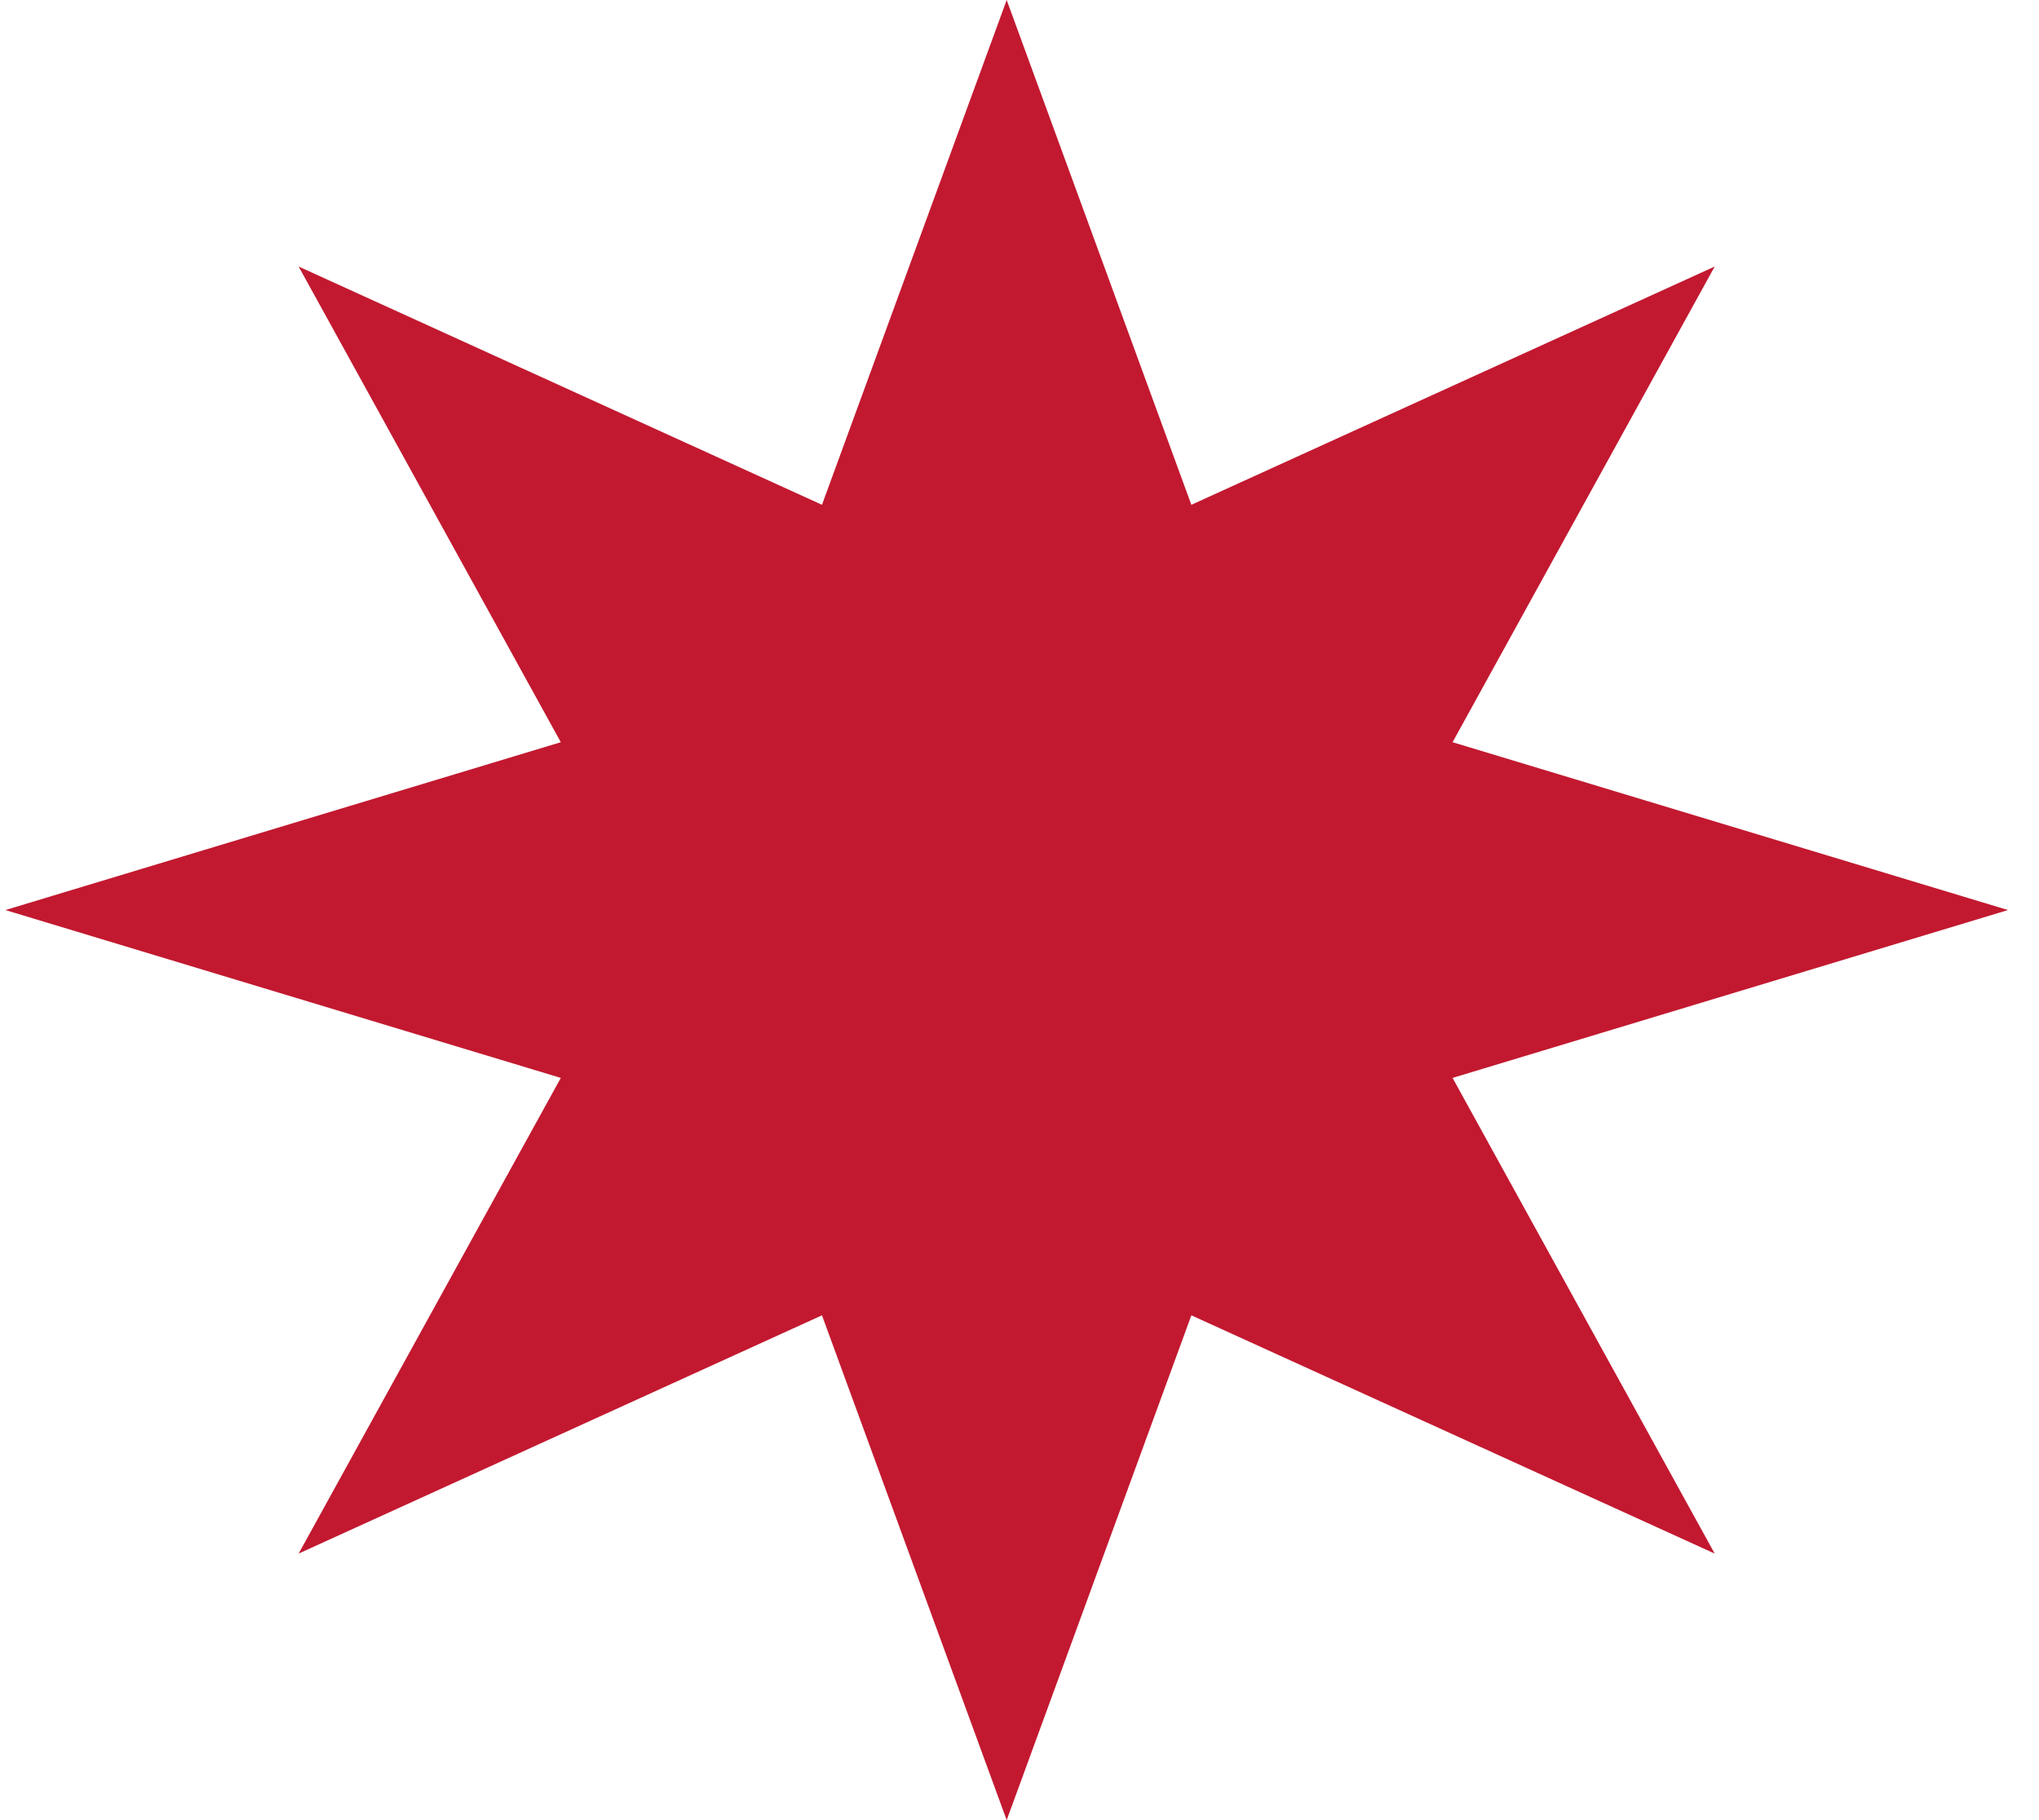
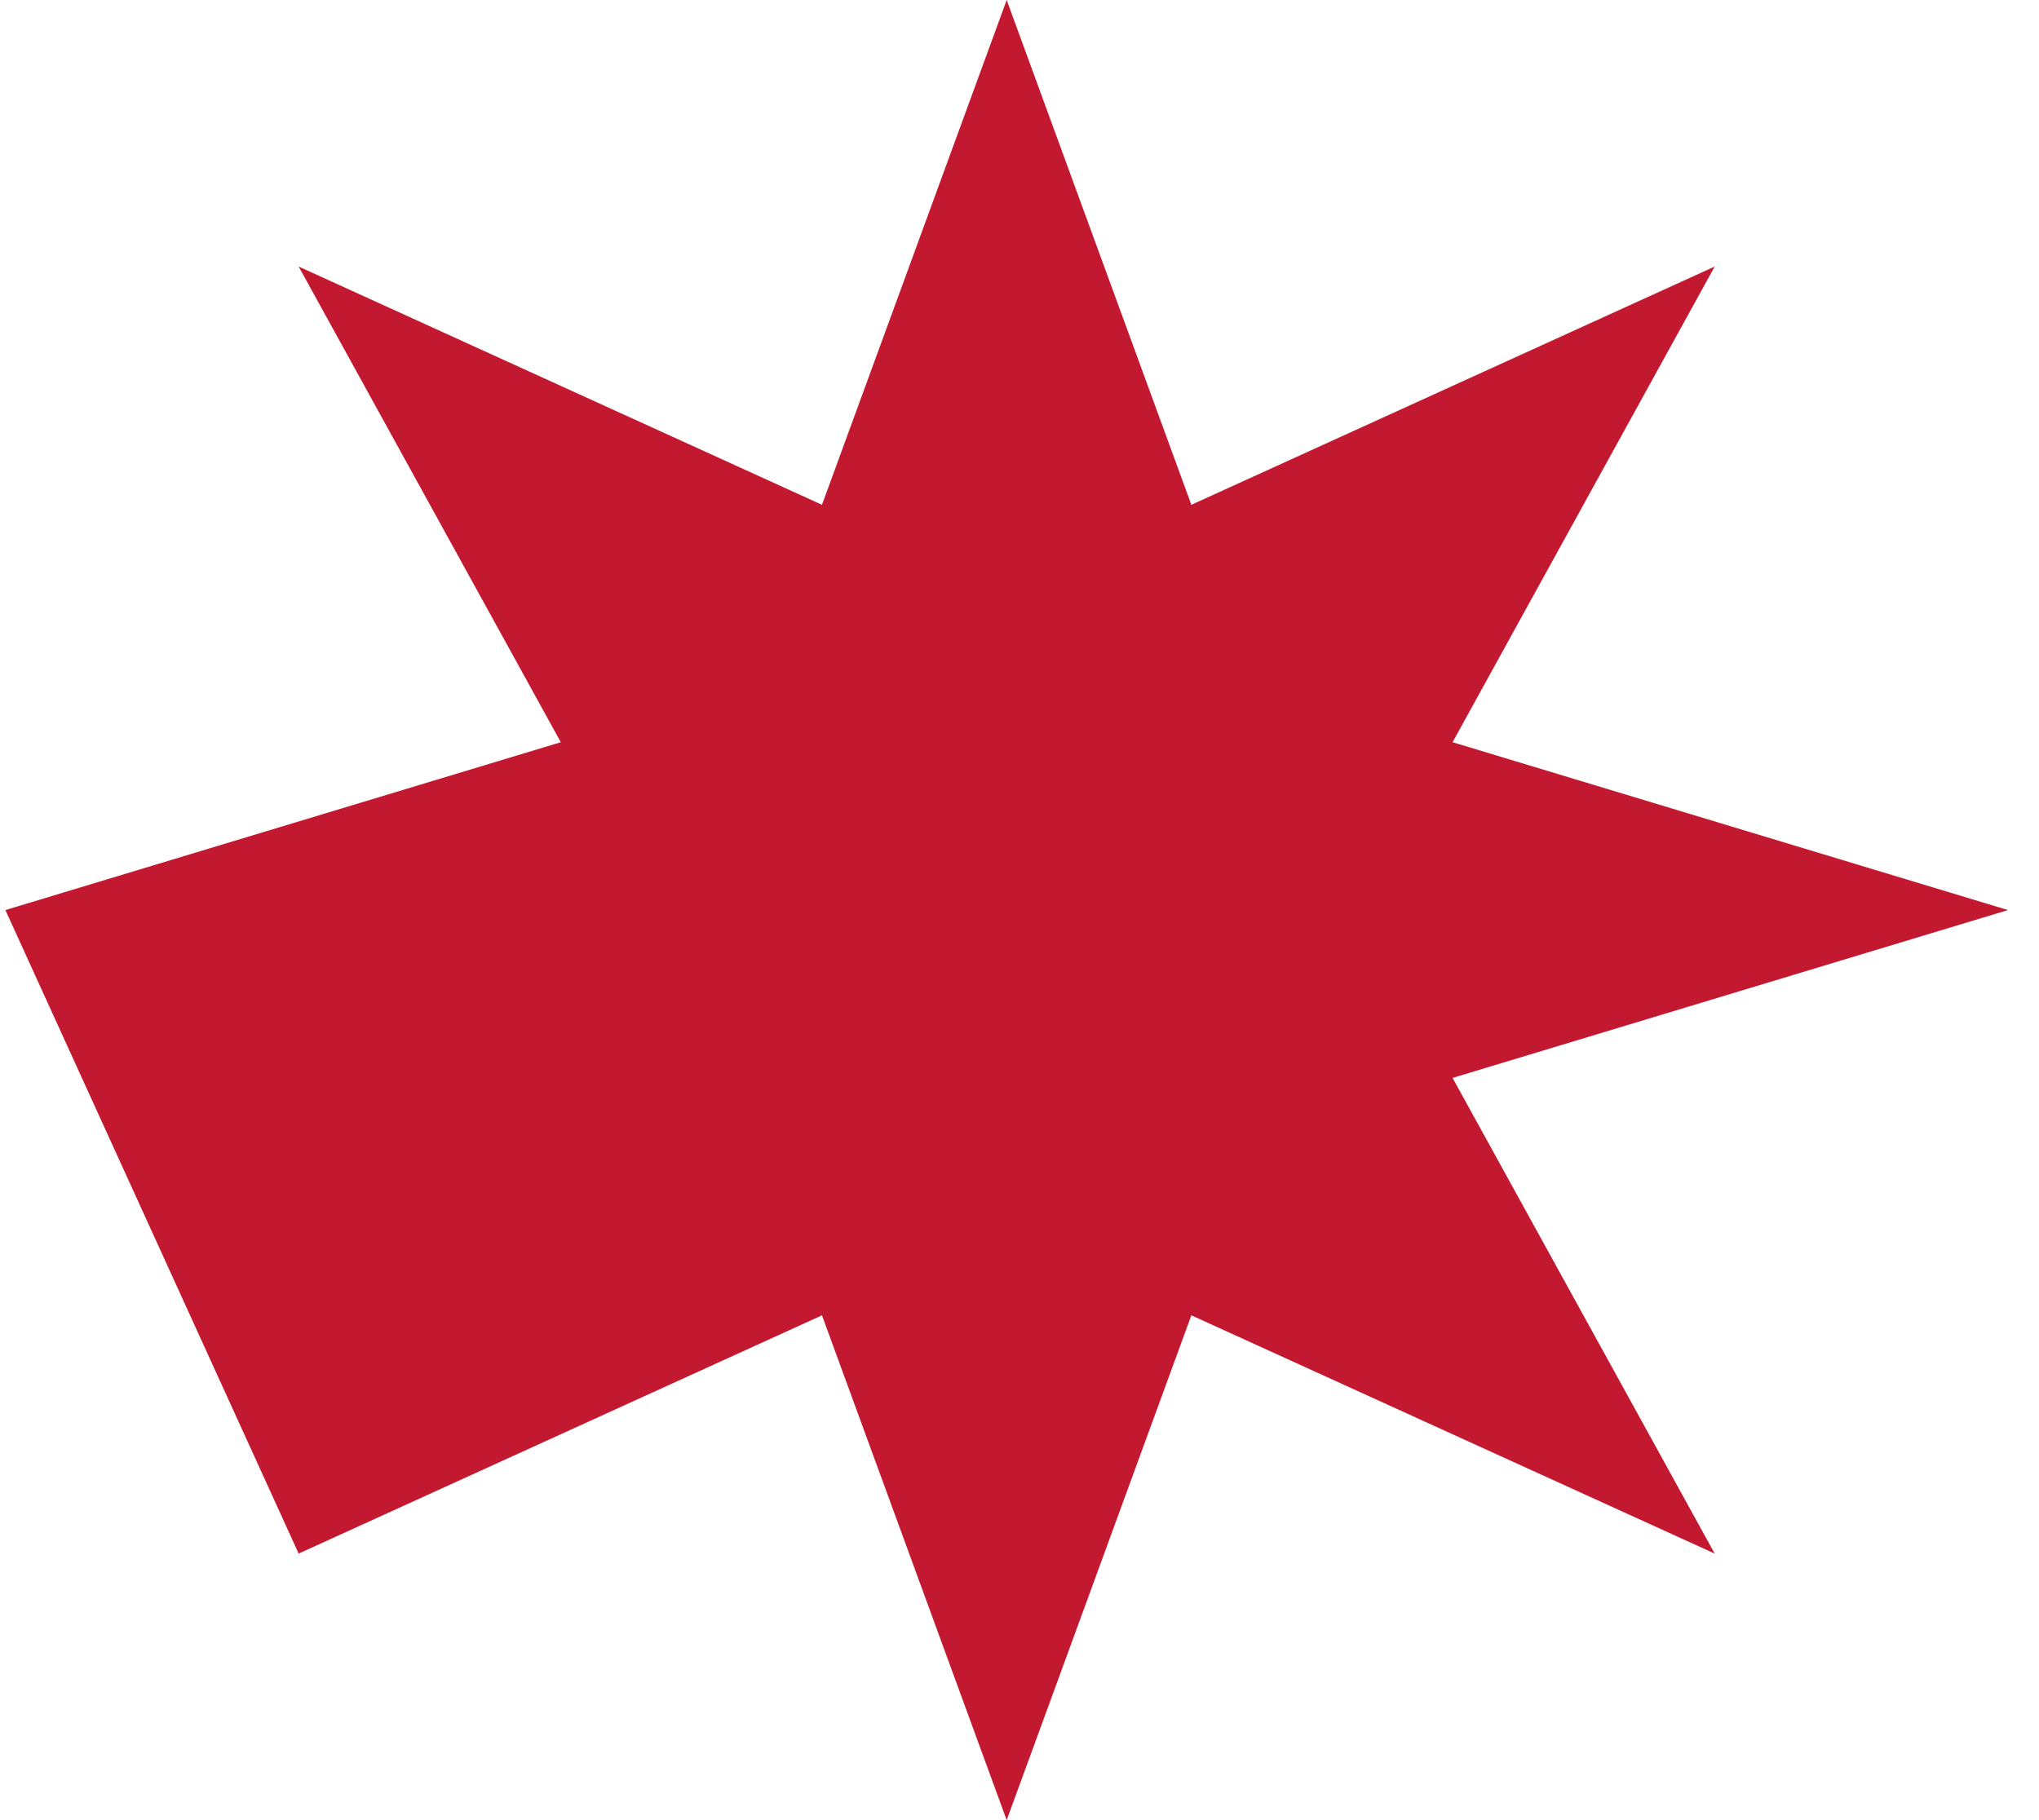
<svg xmlns="http://www.w3.org/2000/svg" width="56" height="50" viewBox="0 0 56 50" fill="none">
-   <path id="Star 1" d="M27.648 0L32.72 13.867L47.093 7.322L39.894 20.389L55.148 25L39.894 29.611L47.093 42.678L32.72 36.133L27.648 50L22.575 36.133L8.202 42.678L15.402 29.611L0.148 25L15.402 20.389L8.202 7.322L22.575 13.867L27.648 0Z" fill="#C21930" />
+   <path id="Star 1" d="M27.648 0L32.72 13.867L47.093 7.322L39.894 20.389L55.148 25L39.894 29.611L47.093 42.678L32.72 36.133L27.648 50L22.575 36.133L8.202 42.678L0.148 25L15.402 20.389L8.202 7.322L22.575 13.867L27.648 0Z" fill="#C21930" />
</svg>